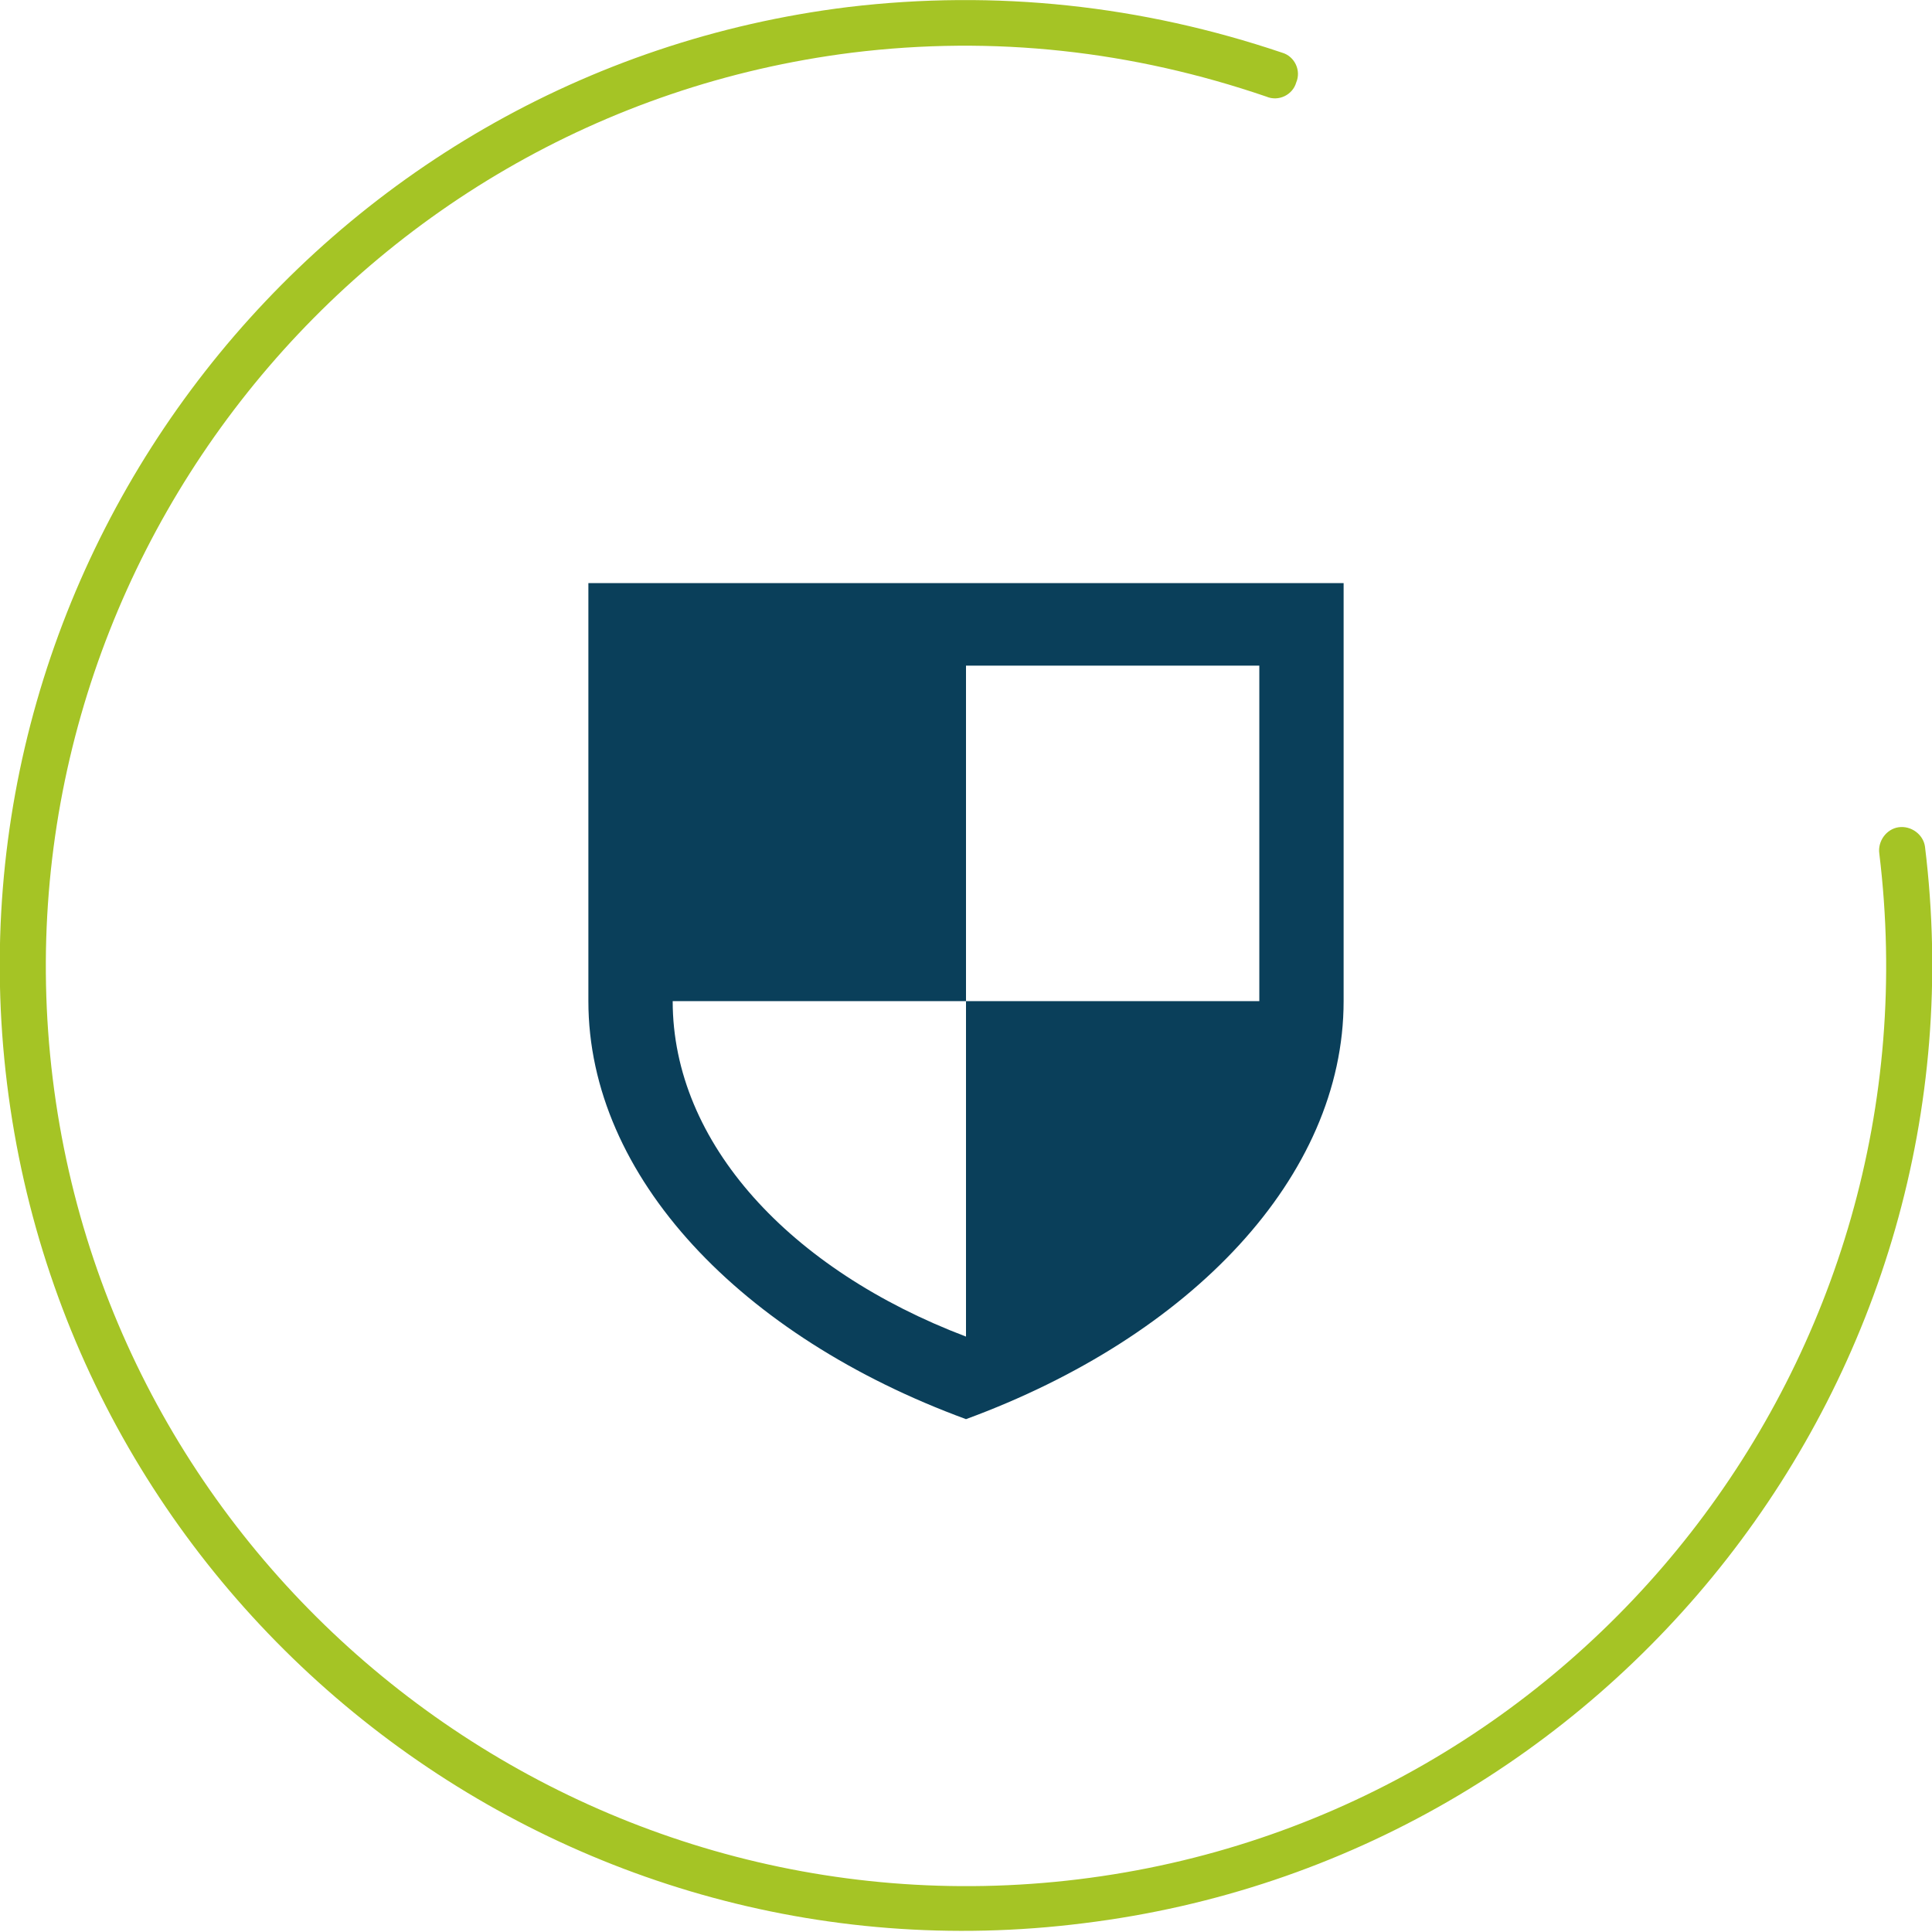
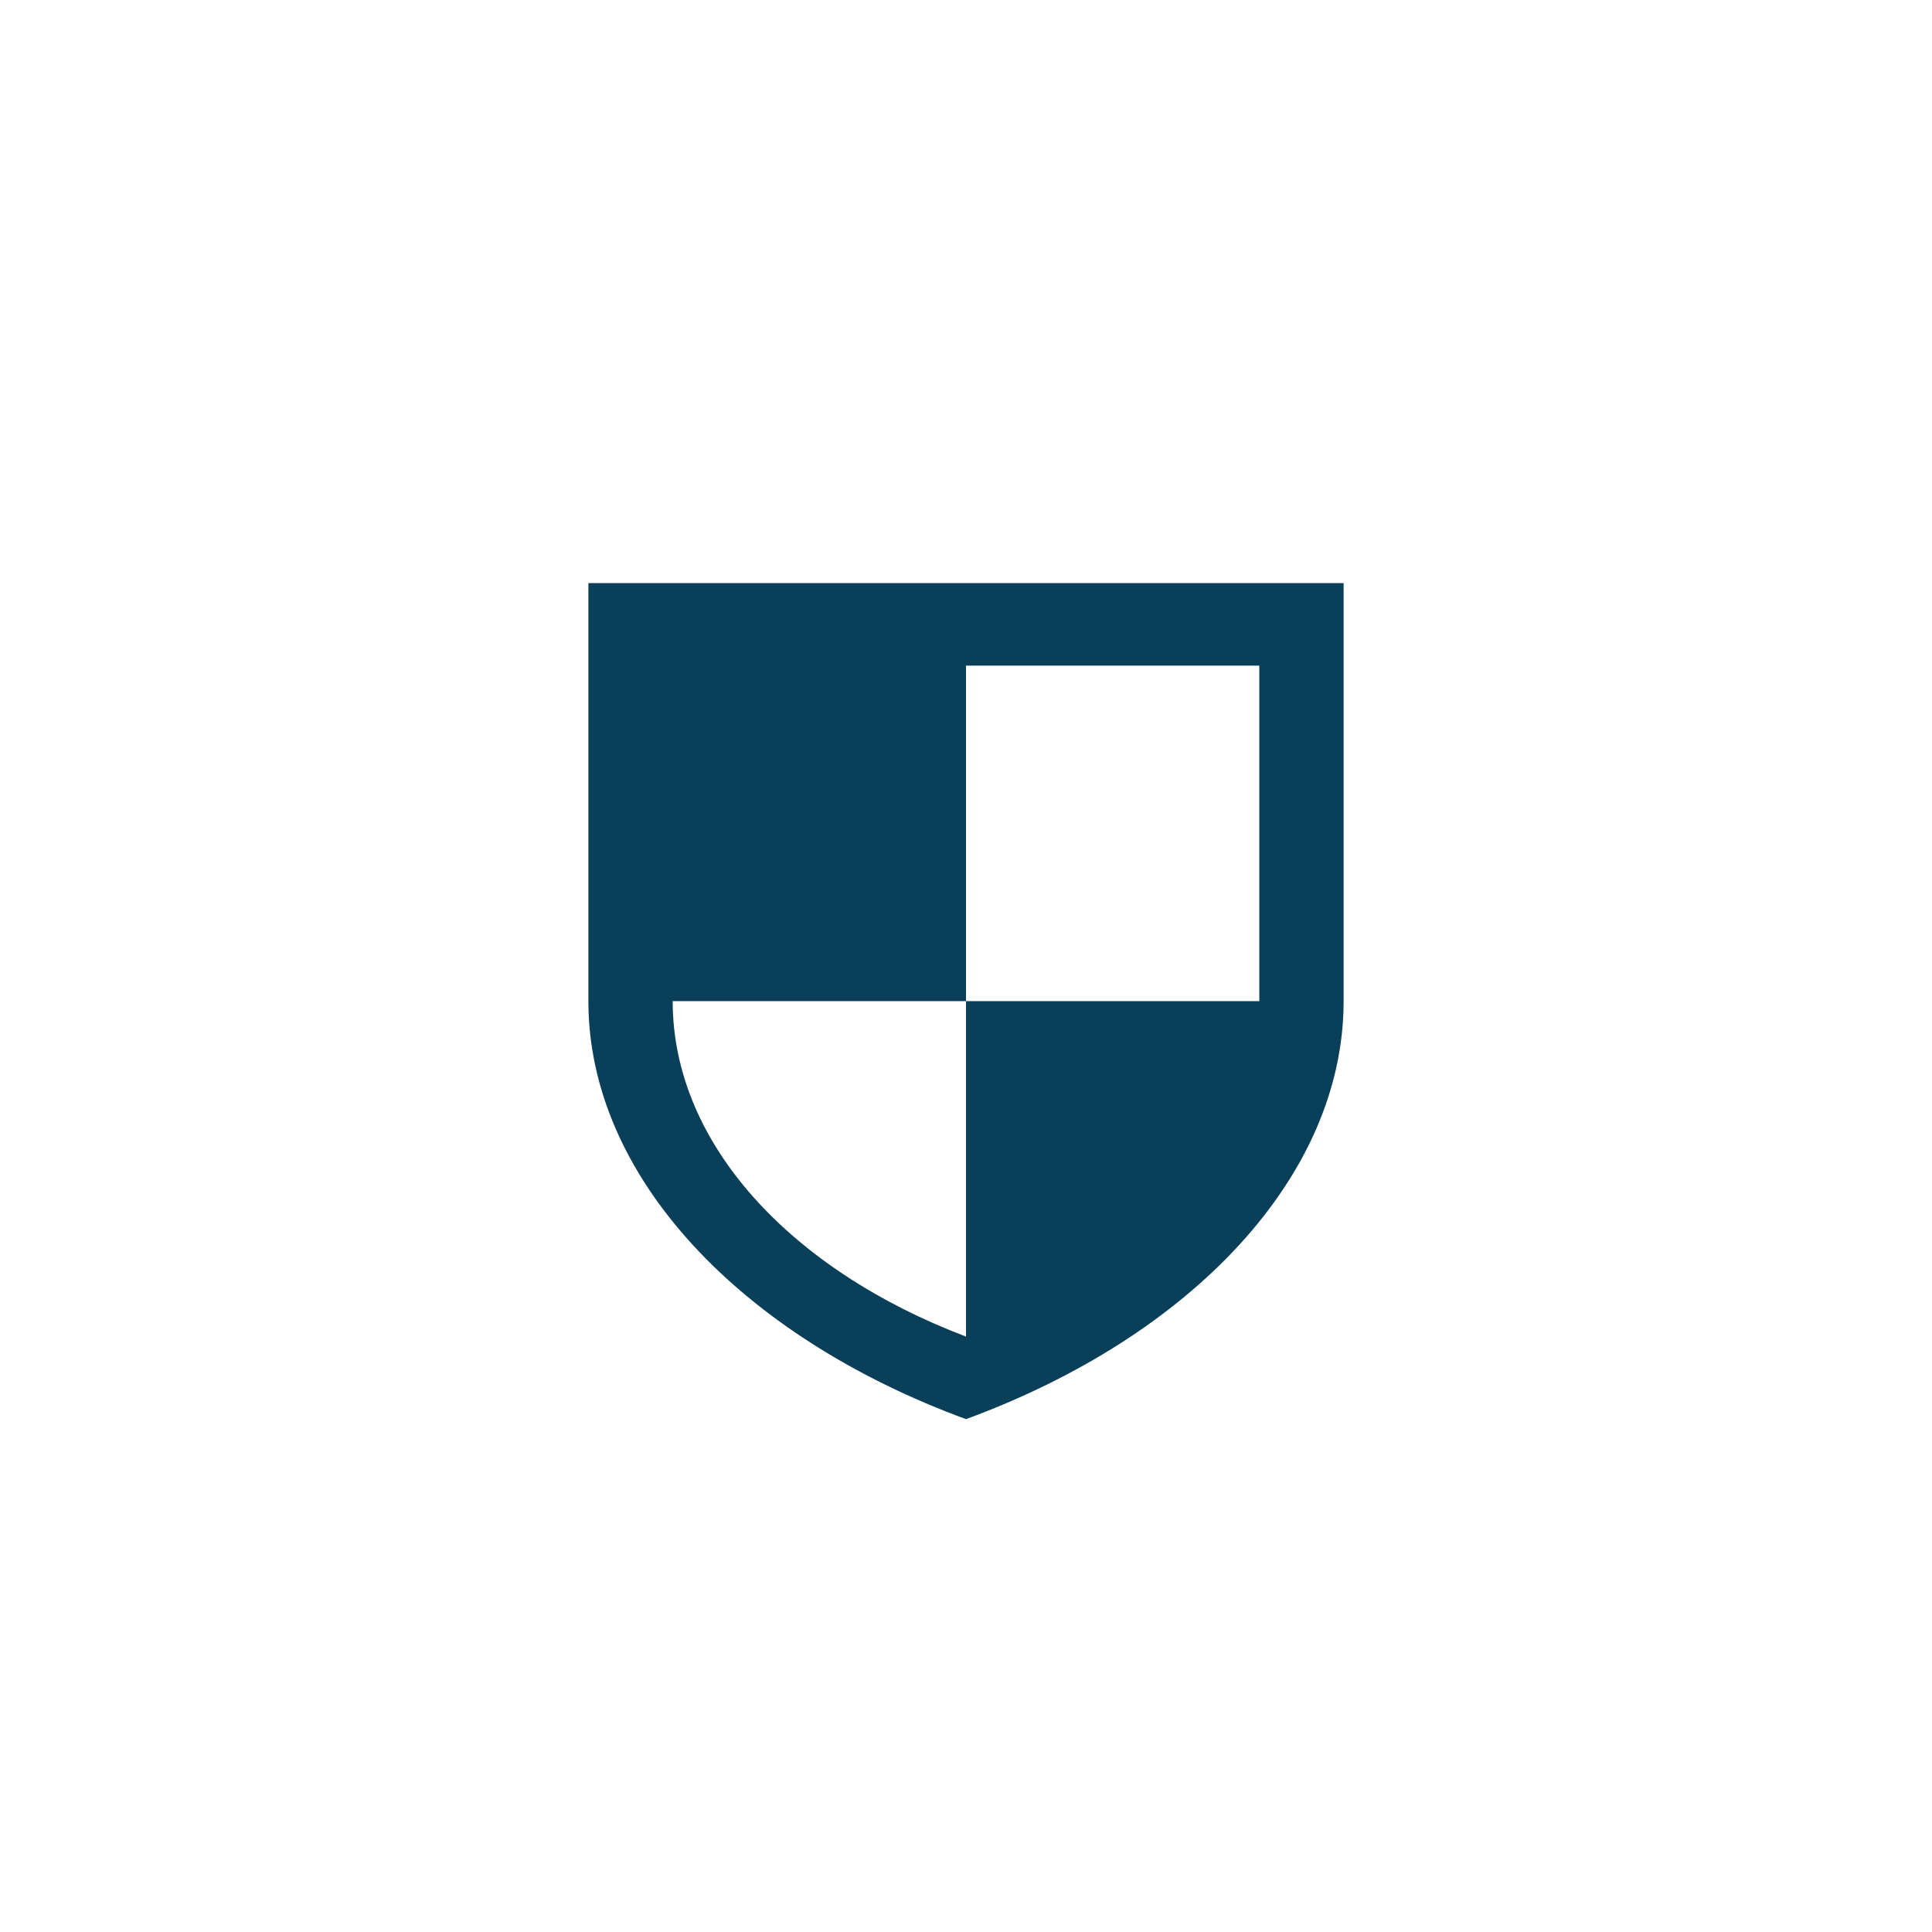
<svg xmlns="http://www.w3.org/2000/svg" version="1.1" id="Layer_1" x="0px" y="0px" viewBox="0 0 110 110" style="enable-background:new 0 0 110 110;" xml:space="preserve">
  <style type="text/css">
	.st0{fill:#0A3F5A;}
	.st1{fill:#A5C425;}
	.st2{fill-rule:evenodd;clip-rule:evenodd;fill:#0D3E5C;}
	.st3{fill:#FFFFFF;}
	.st4{fill:#0D3E5C;}
	.st5{fill:none;stroke:#0D3E5C;stroke-width:3.389;stroke-linecap:round;stroke-linejoin:round;}
	.st6{fill:#0D3E5C;stroke:#0D3E5C;stroke-width:3.389;}
	.st7{fill:#FFFFFF;stroke:#0D3E5C;stroke-width:3.389;}
	.st8{fill:none;stroke:#0A3F5A;stroke-width:5;stroke-miterlimit:10;}
	.st9{fill:#0A3F5C;}
</style>
  <g>
    <path class="st0" d="M33.5,33.2V57c0,10,8.7,19.1,21.5,23.8C67.8,76.1,76.5,67,76.5,57V33.2H33.5z M55,37.9h16.7V57H55v19.1   c-10-3.8-16.7-11-16.7-19.1H55V37.9z" />
-     <path class="st1" d="M0.4,61.7C-3.3,31.6,18.2,4.1,48.3,0.4C56.7-0.6,65,0.3,73,3c0.7,0.2,1.1,1,0.8,1.7c-0.2,0.7-1,1.1-1.7,0.8   c-7.6-2.6-15.5-3.5-23.6-2.5C19.9,6.6-0.5,32.8,3,61.4s29.7,49.1,58.4,45.6s49.1-29.7,45.6-58.4c-0.1-0.7,0.4-1.4,1.1-1.5   s1.4,0.4,1.5,1.1c3.7,30.1-17.8,57.6-47.9,61.3C31.6,113.3,4.1,91.8,0.4,61.7z" />
  </g>
</svg>